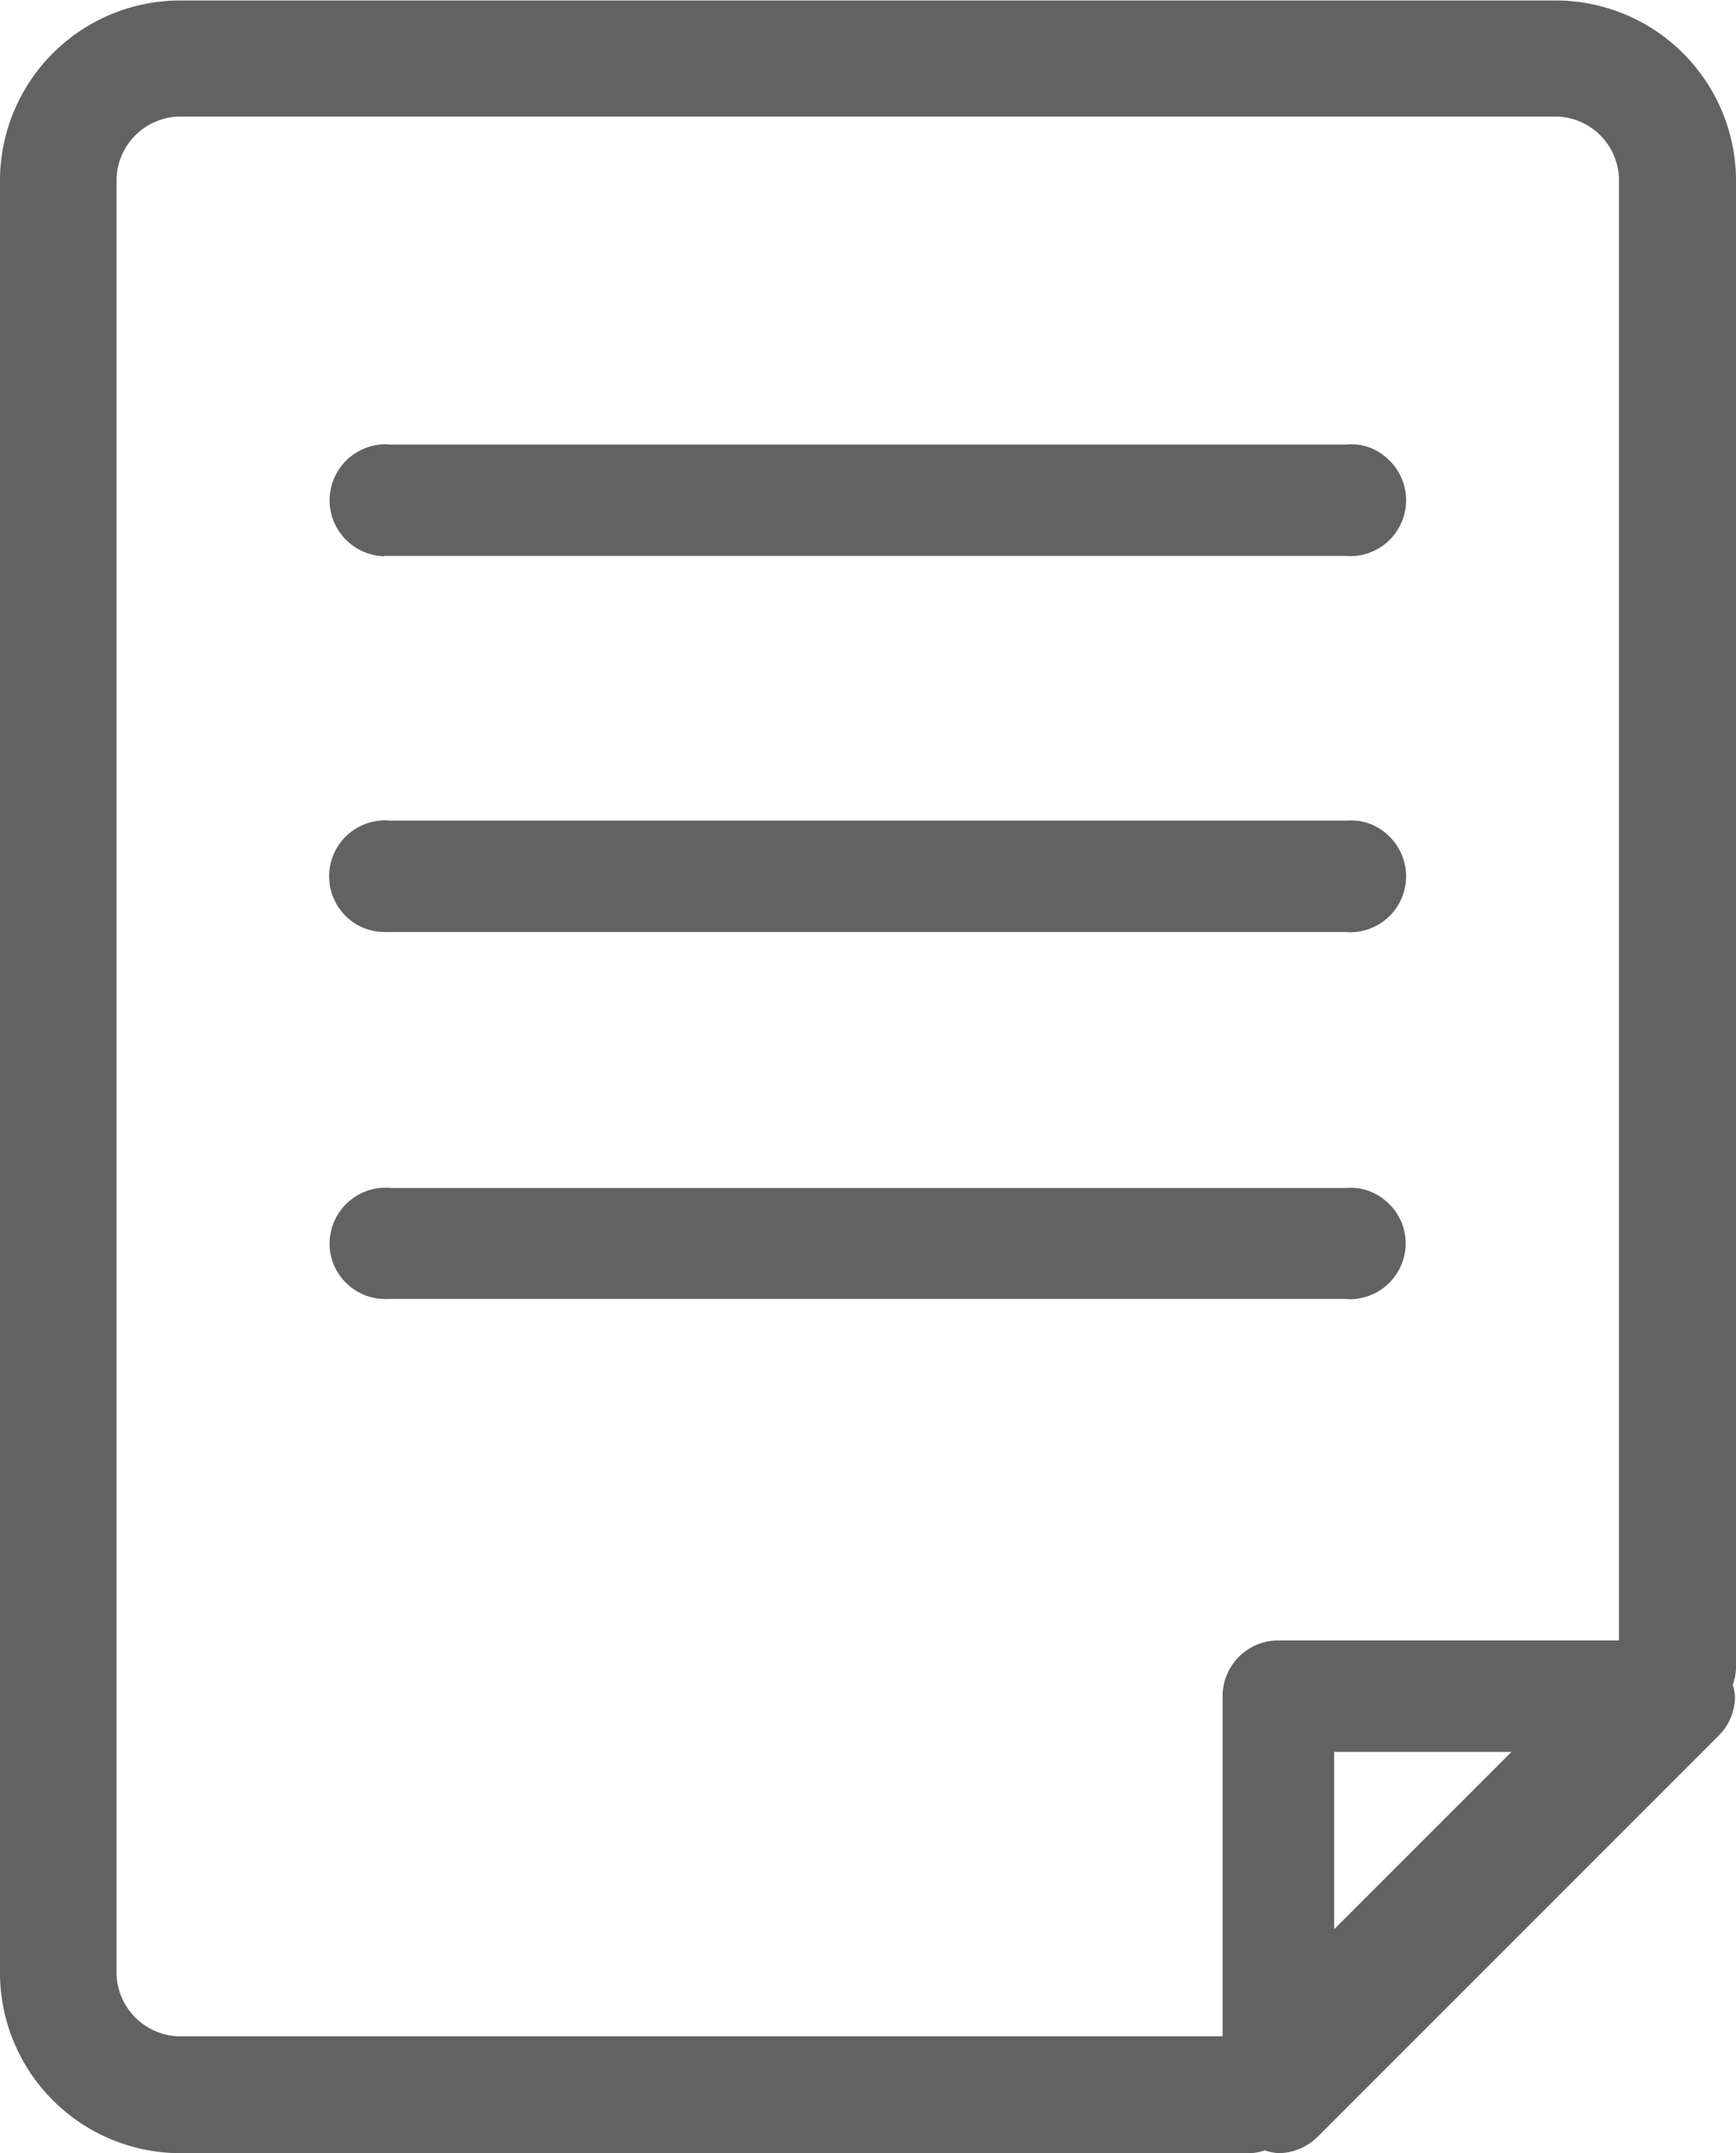
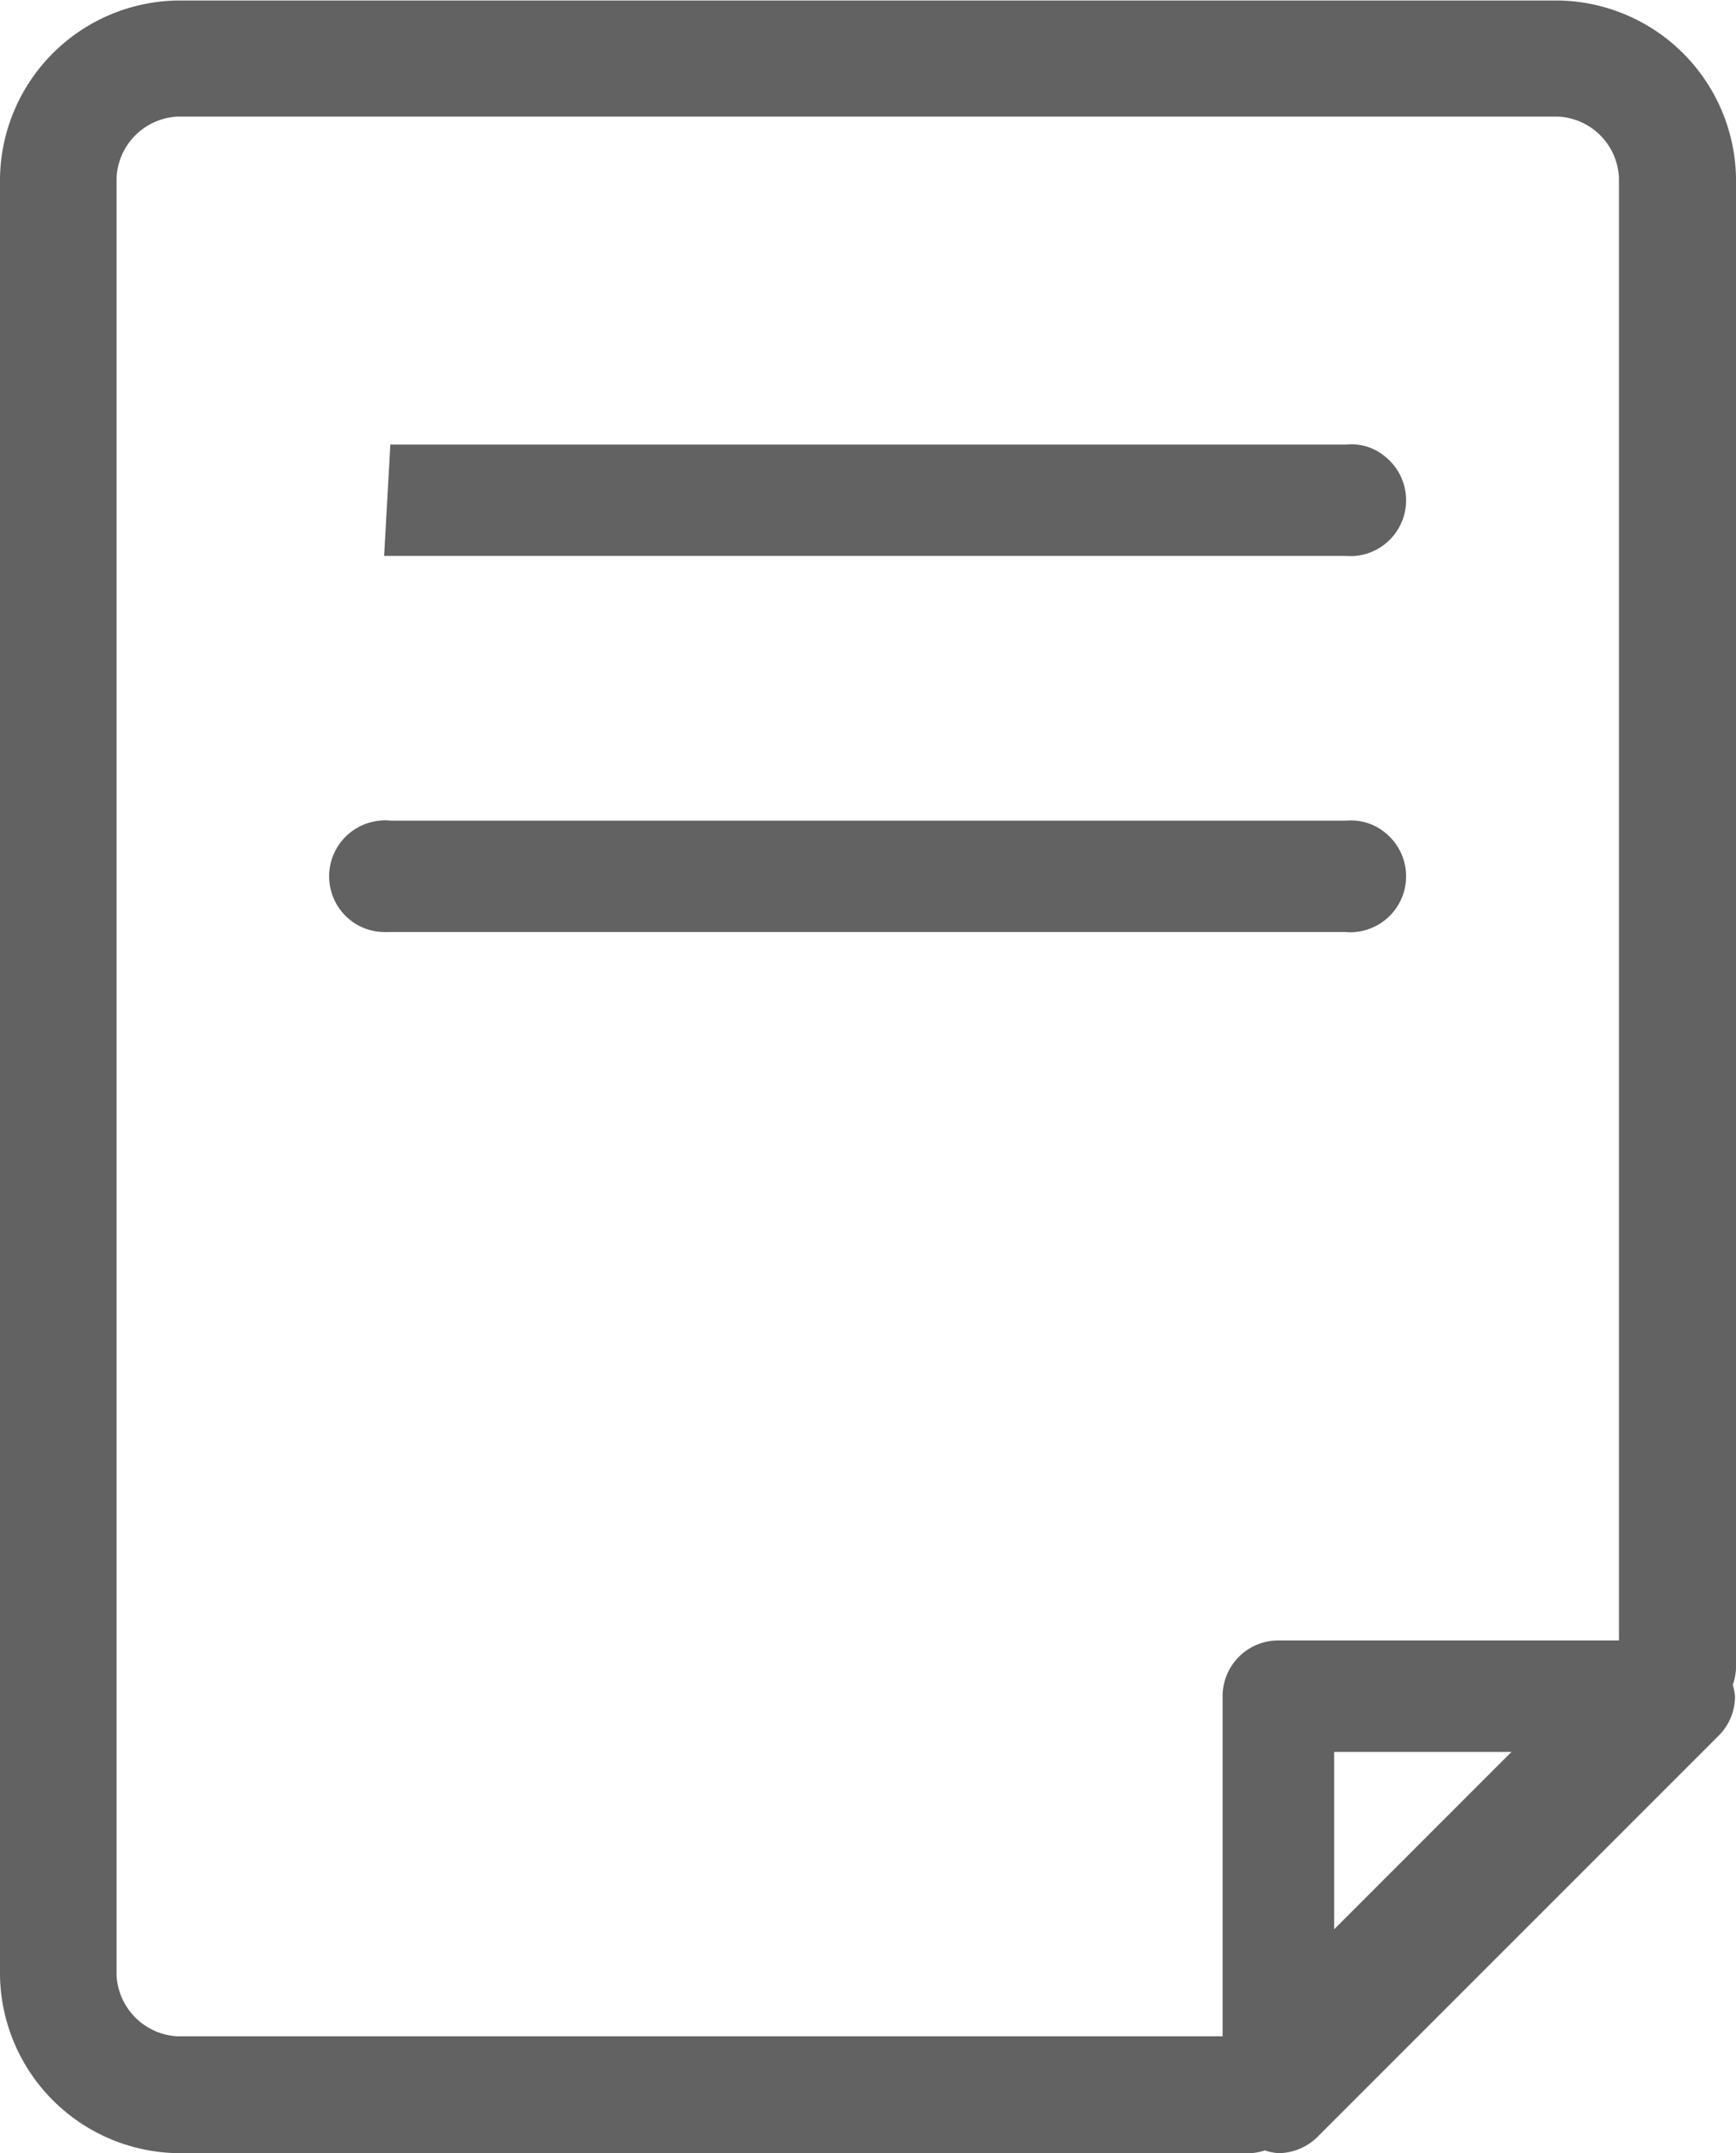
<svg xmlns="http://www.w3.org/2000/svg" width="13.911" height="17.25" viewBox="0 0 13.911 17.25">
  <g id="Group_285" data-name="Group 285" transform="translate(-4.444 -310.373)">
    <path id="Path_752" data-name="Path 752" d="M18.355,311.8a1.446,1.446,0,0,0-1.425-1.423H5.867A1.445,1.445,0,0,0,4.444,311.8v14.4a1.447,1.447,0,0,0,1.425,1.424h8.6a.466.466,0,0,0,.111-.022.433.433,0,0,0,.108.022h0a.449.449,0,0,0,.314-.131l3.216-3.216a.443.443,0,0,0,.129-.313.416.416,0,0,0-.018-.092.463.463,0,0,0,.026-.128Zm-12.977,0a.515.515,0,0,1,.491-.493H16.925a.513.513,0,0,1,.492.491v11.718H14.688a.447.447,0,0,0-.447.446v2.726H5.872a.516.516,0,0,1-.494-.489Zm9.757,12.609h1.421l-1.421,1.421Z" fill="#626262" />
-     <path id="Path_753" data-name="Path 753" d="M7.522,314.827l.039,0h7.666a.525.525,0,0,0,.079,0,.448.448,0,0,0,.242-.792.419.419,0,0,0-.316-.1H7.572a.344.344,0,0,0-.085,0,.45.45,0,0,0-.4.489.451.451,0,0,0,.439.406Z" fill="#626262" />
+     <path id="Path_753" data-name="Path 753" d="M7.522,314.827l.039,0h7.666a.525.525,0,0,0,.079,0,.448.448,0,0,0,.242-.792.419.419,0,0,0-.316-.1H7.572Z" fill="#626262" />
    <path id="Path_754" data-name="Path 754" d="M7.522,317.84a.257.257,0,0,0,.039,0h7.666a.349.349,0,0,0,.079,0,.448.448,0,0,0,.242-.792.429.429,0,0,0-.316-.1H7.572a.351.351,0,0,0-.086,0,.448.448,0,0,0-.241.792A.439.439,0,0,0,7.522,317.84Z" fill="#626262" />
-     <path id="Path_755" data-name="Path 755" d="M7.521,320.78a.264.264,0,0,0,.04,0h7.664a.366.366,0,0,0,.081,0,.449.449,0,0,0,.4-.489.444.444,0,0,0-.162-.3.426.426,0,0,0-.315-.1H7.575a.436.436,0,0,0-.088,0,.45.45,0,0,0-.4.489.444.444,0,0,0,.162.3A.439.439,0,0,0,7.521,320.78Z" fill="#626262" />
  </g>
</svg>